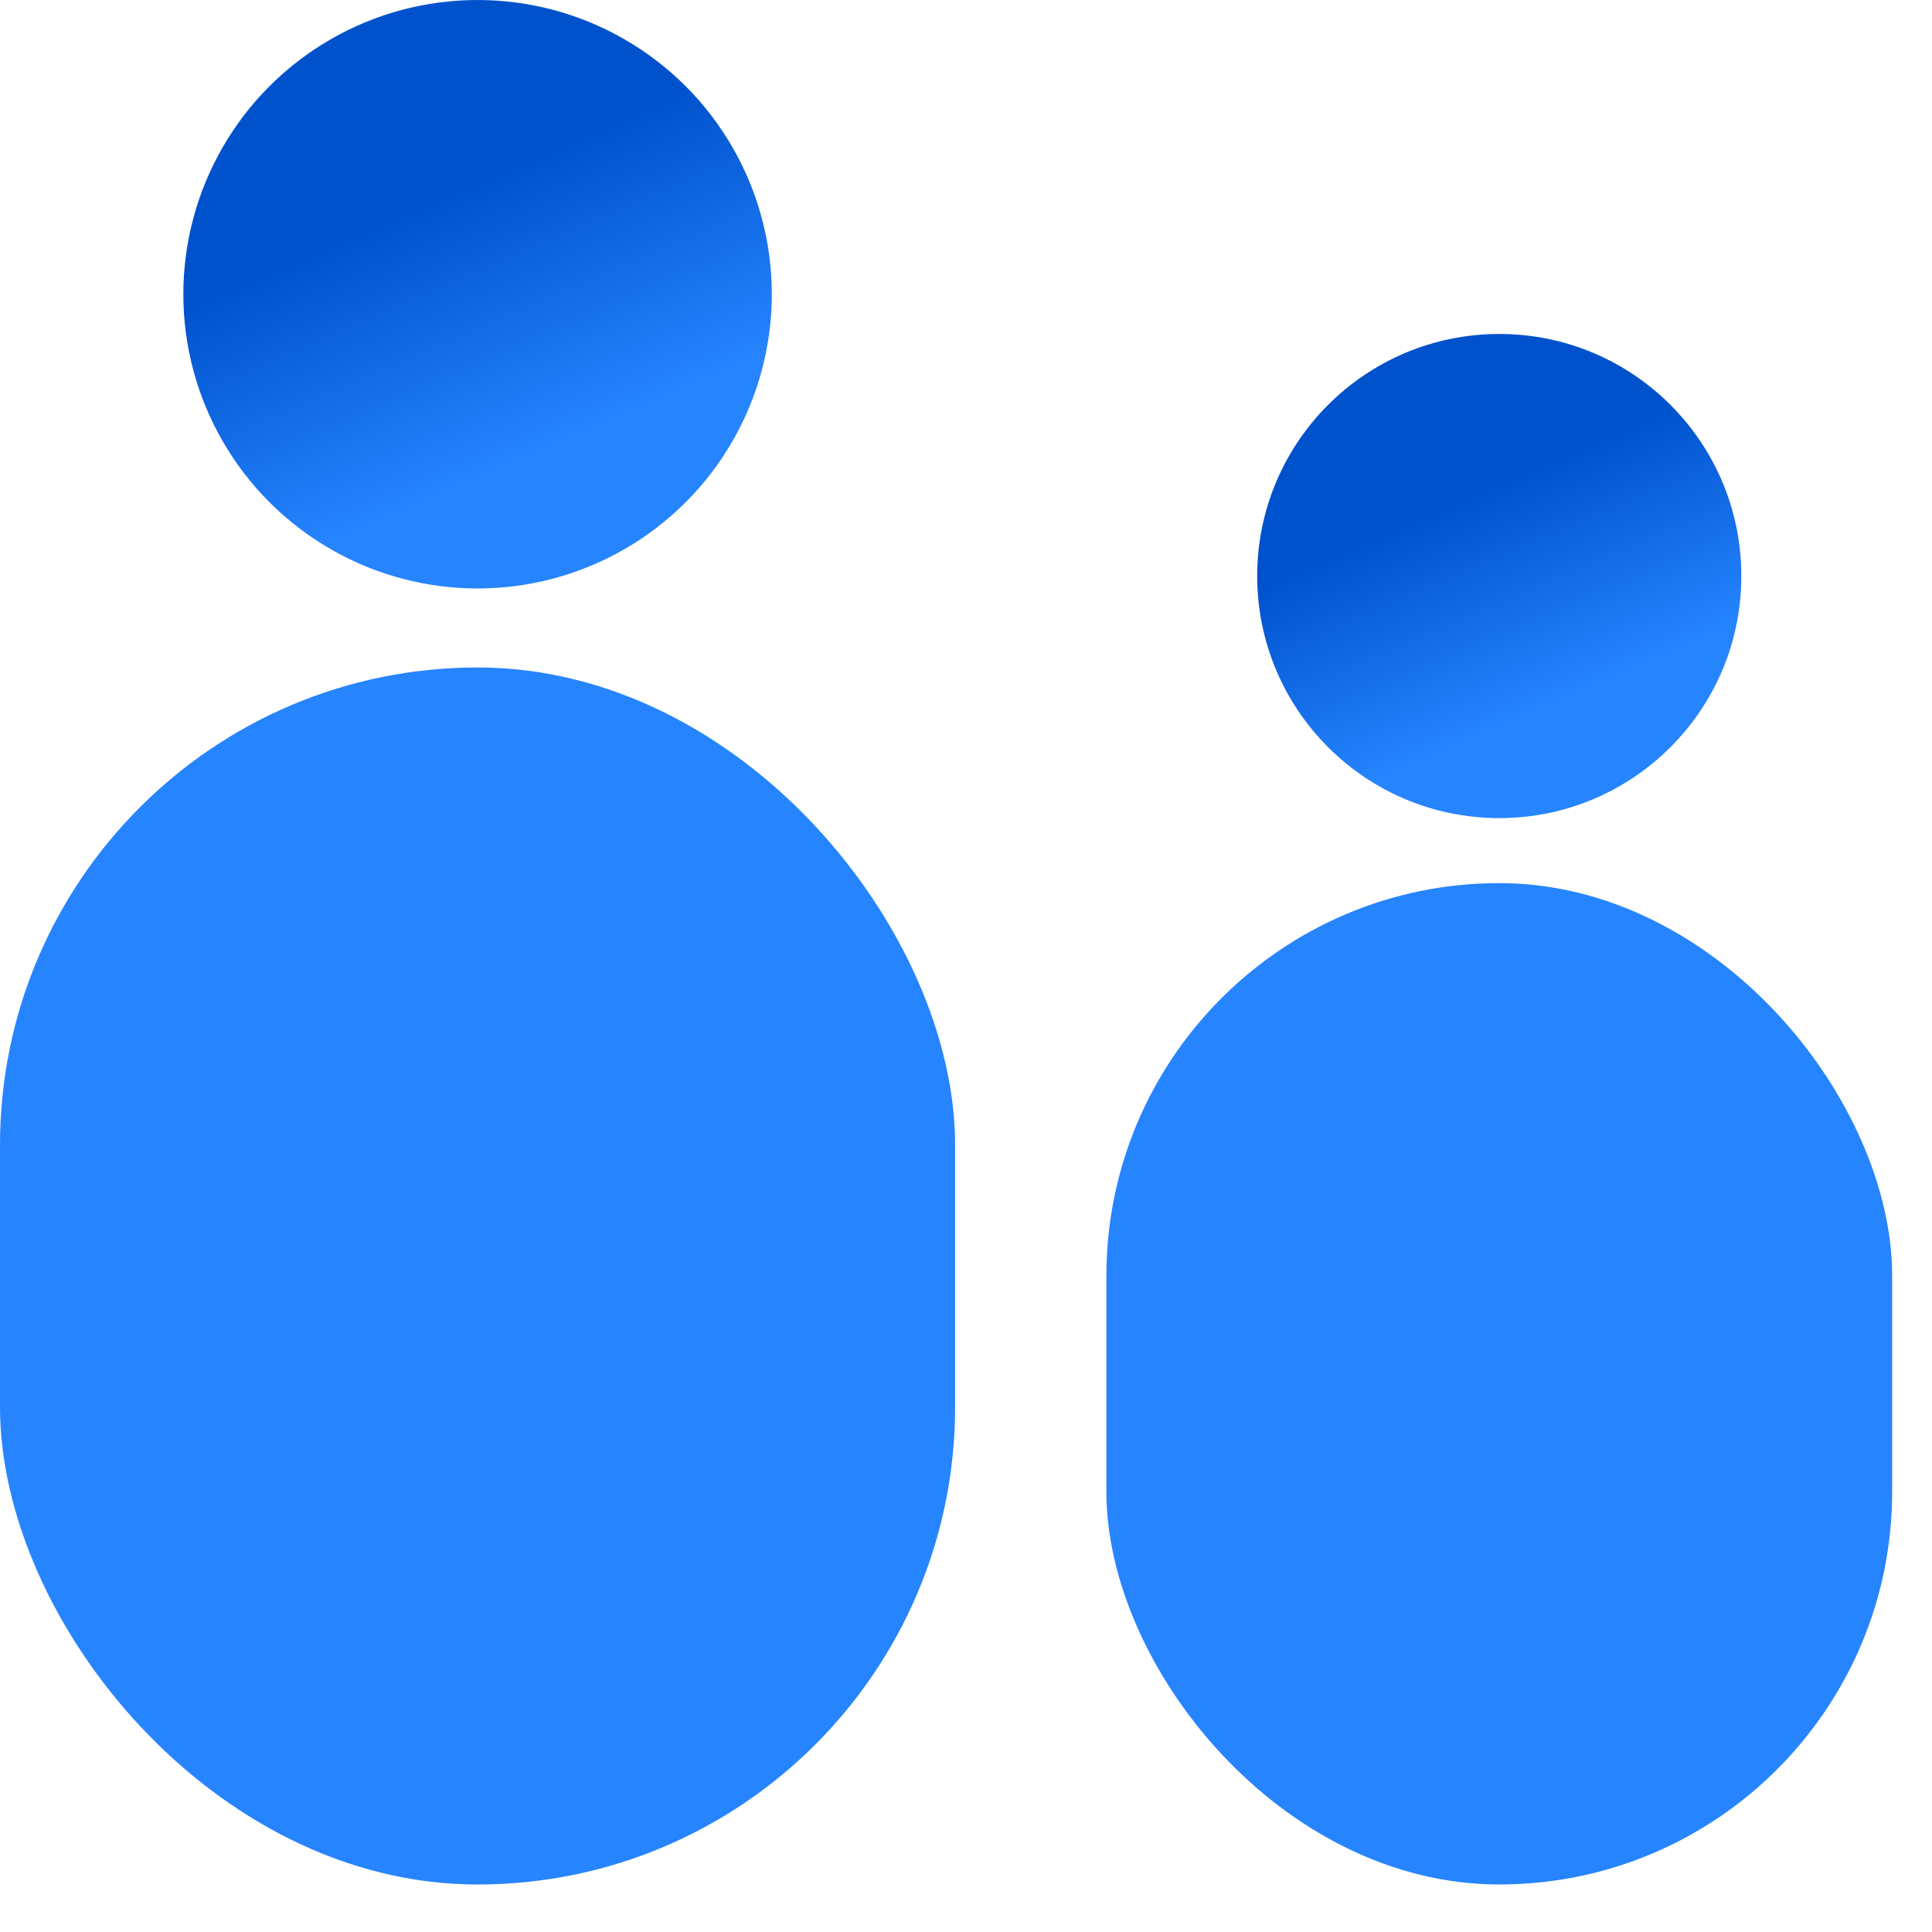
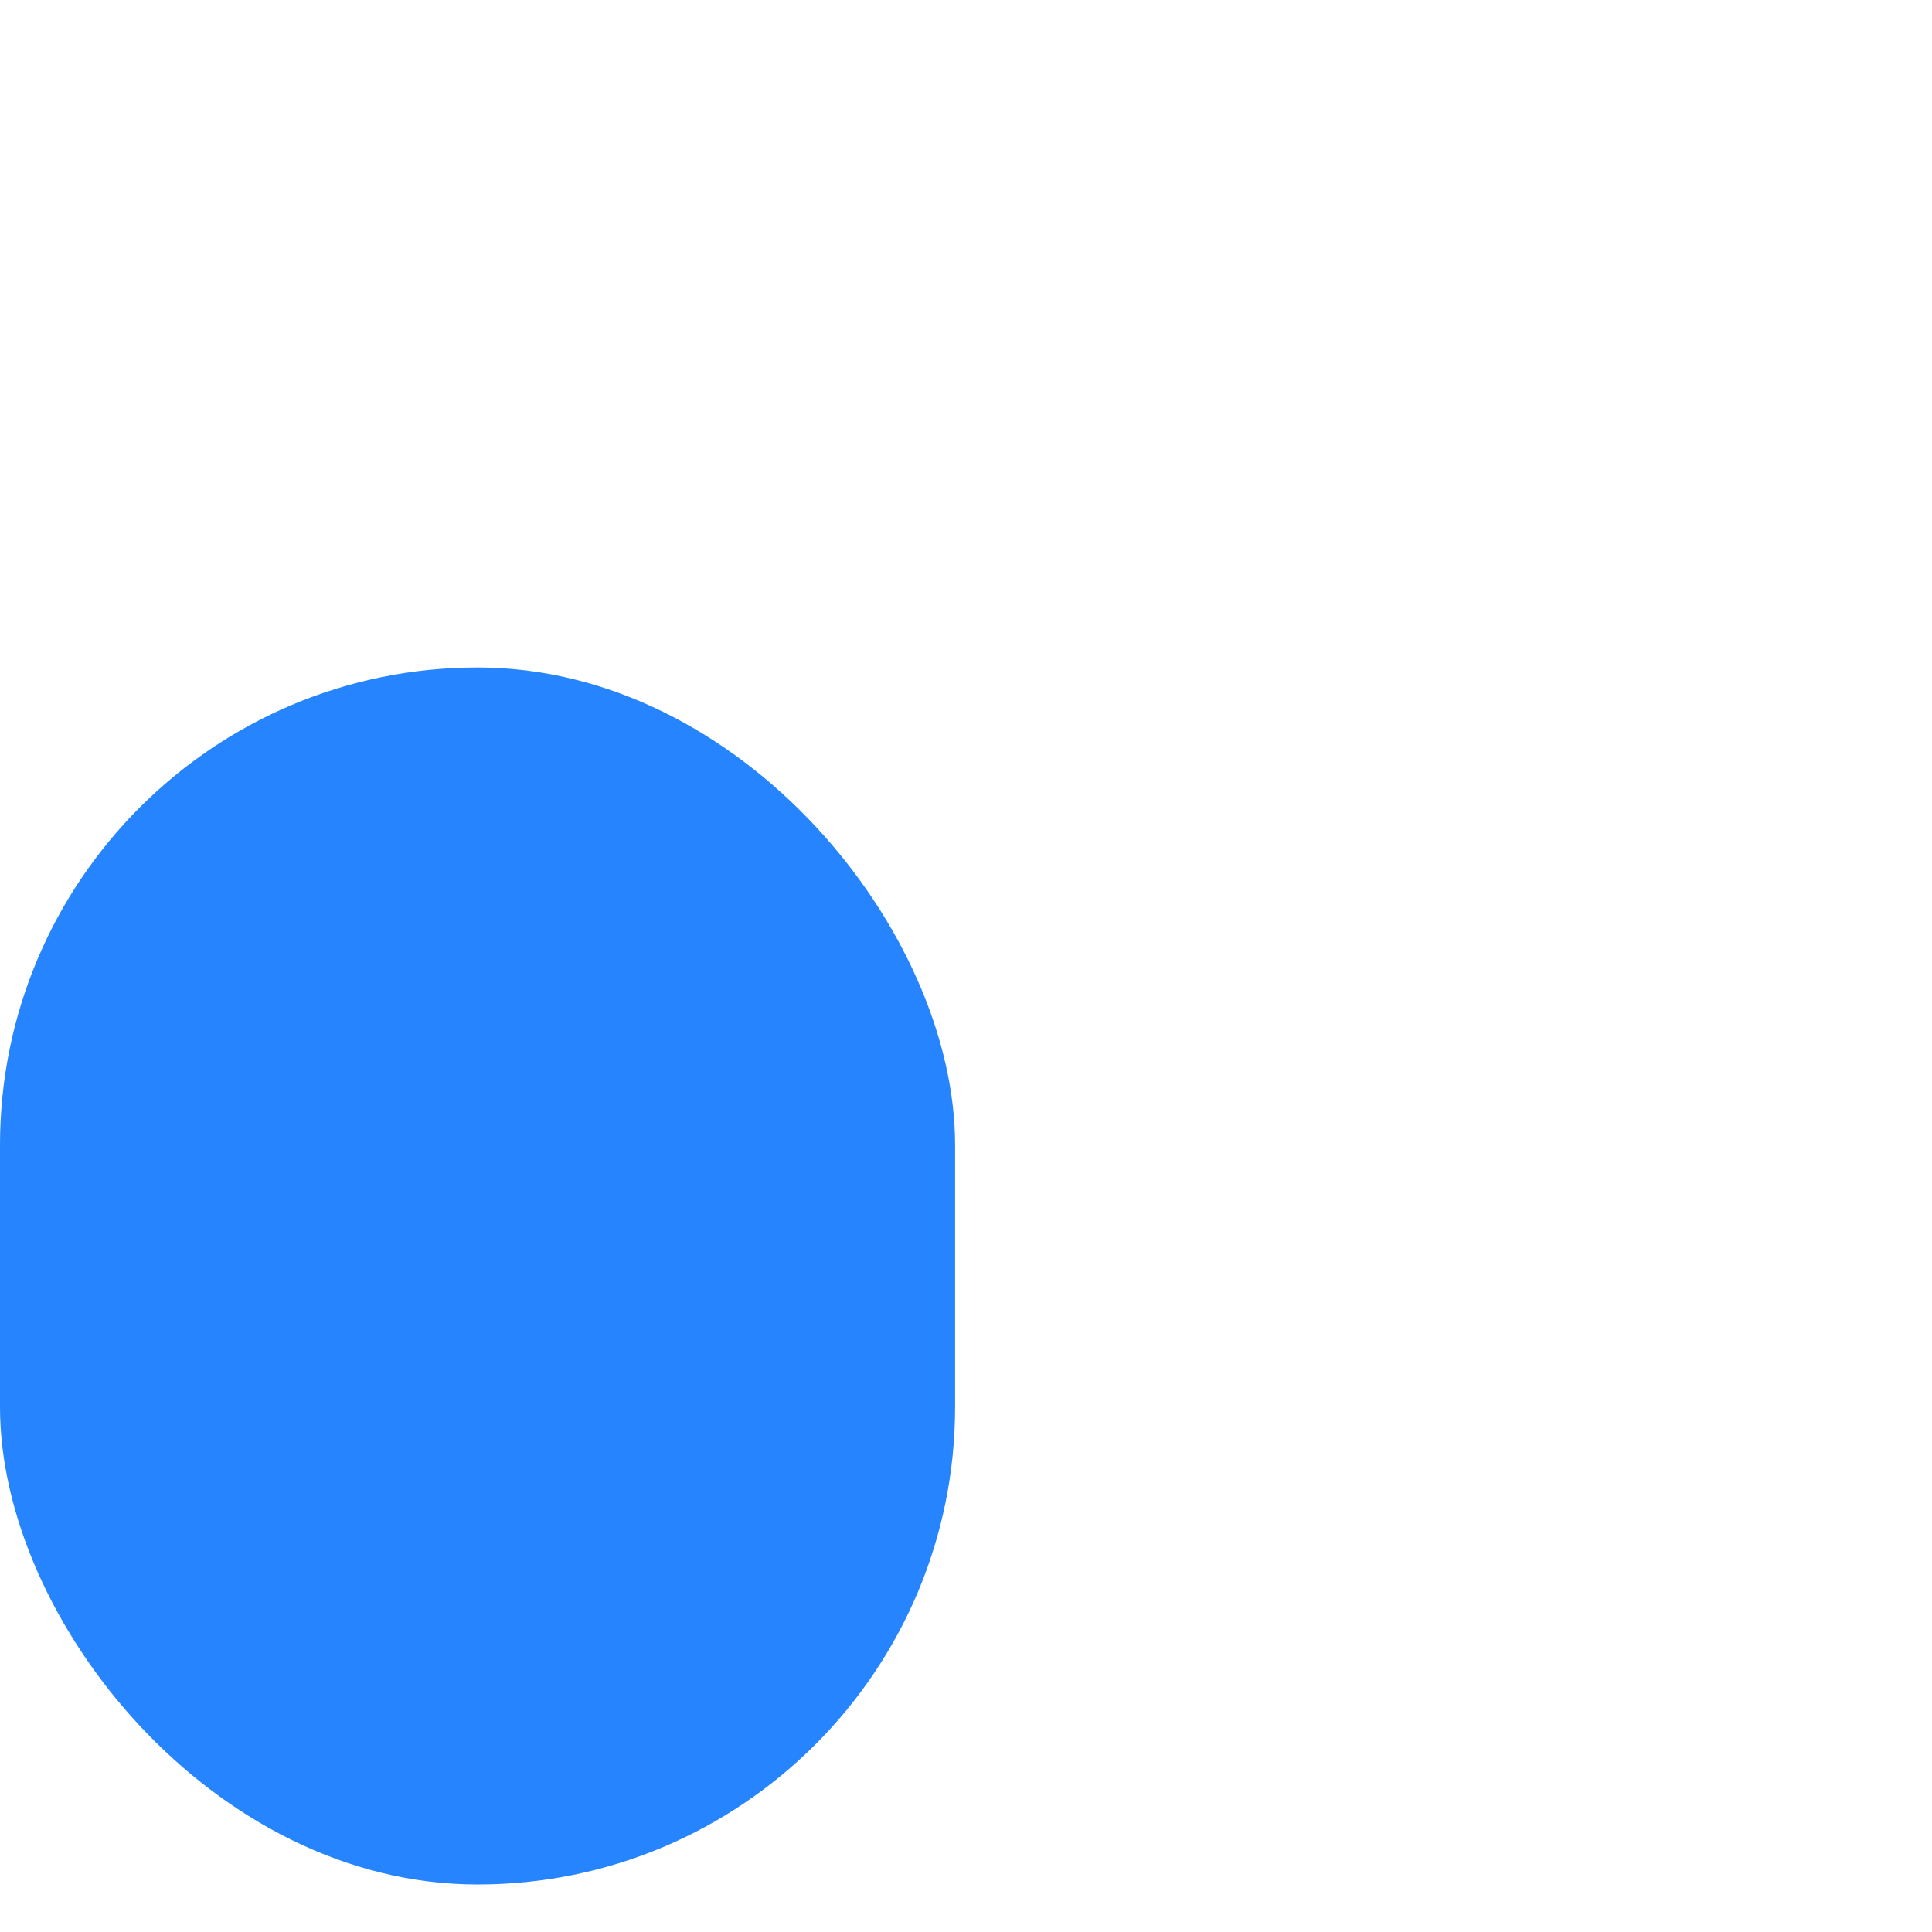
<svg xmlns="http://www.w3.org/2000/svg" viewBox="0 0 58 58">
  <defs>
    <linearGradient id="a" x1="42.8%" x2="61.4%" y1="33.3%" y2="76.2%">
      <stop offset="0%" stop-color="#0052CC" />
      <stop offset="92%" stop-color="#2380FB" />
      <stop offset="100%" stop-color="#2684FF" />
    </linearGradient>
  </defs>
  <g fill="none" fill-rule="nonzero">
    <g>
-       <circle cx="14.337" cy="8.833" r="8.833" fill="url(#a)" />
      <rect width="28.673" height="36.536" y="20.038" fill="#2684FF" rx="14.336" />
    </g>
    <g transform="translate(33.214 10.026)">
-       <circle cx="11.795" cy="7.267" r="7.267" fill="url(#a)" />
-       <rect width="23.59" height="30.061" y="16.486" fill="#2684FF" rx="11.795" />
-     </g>
+       </g>
  </g>
</svg>